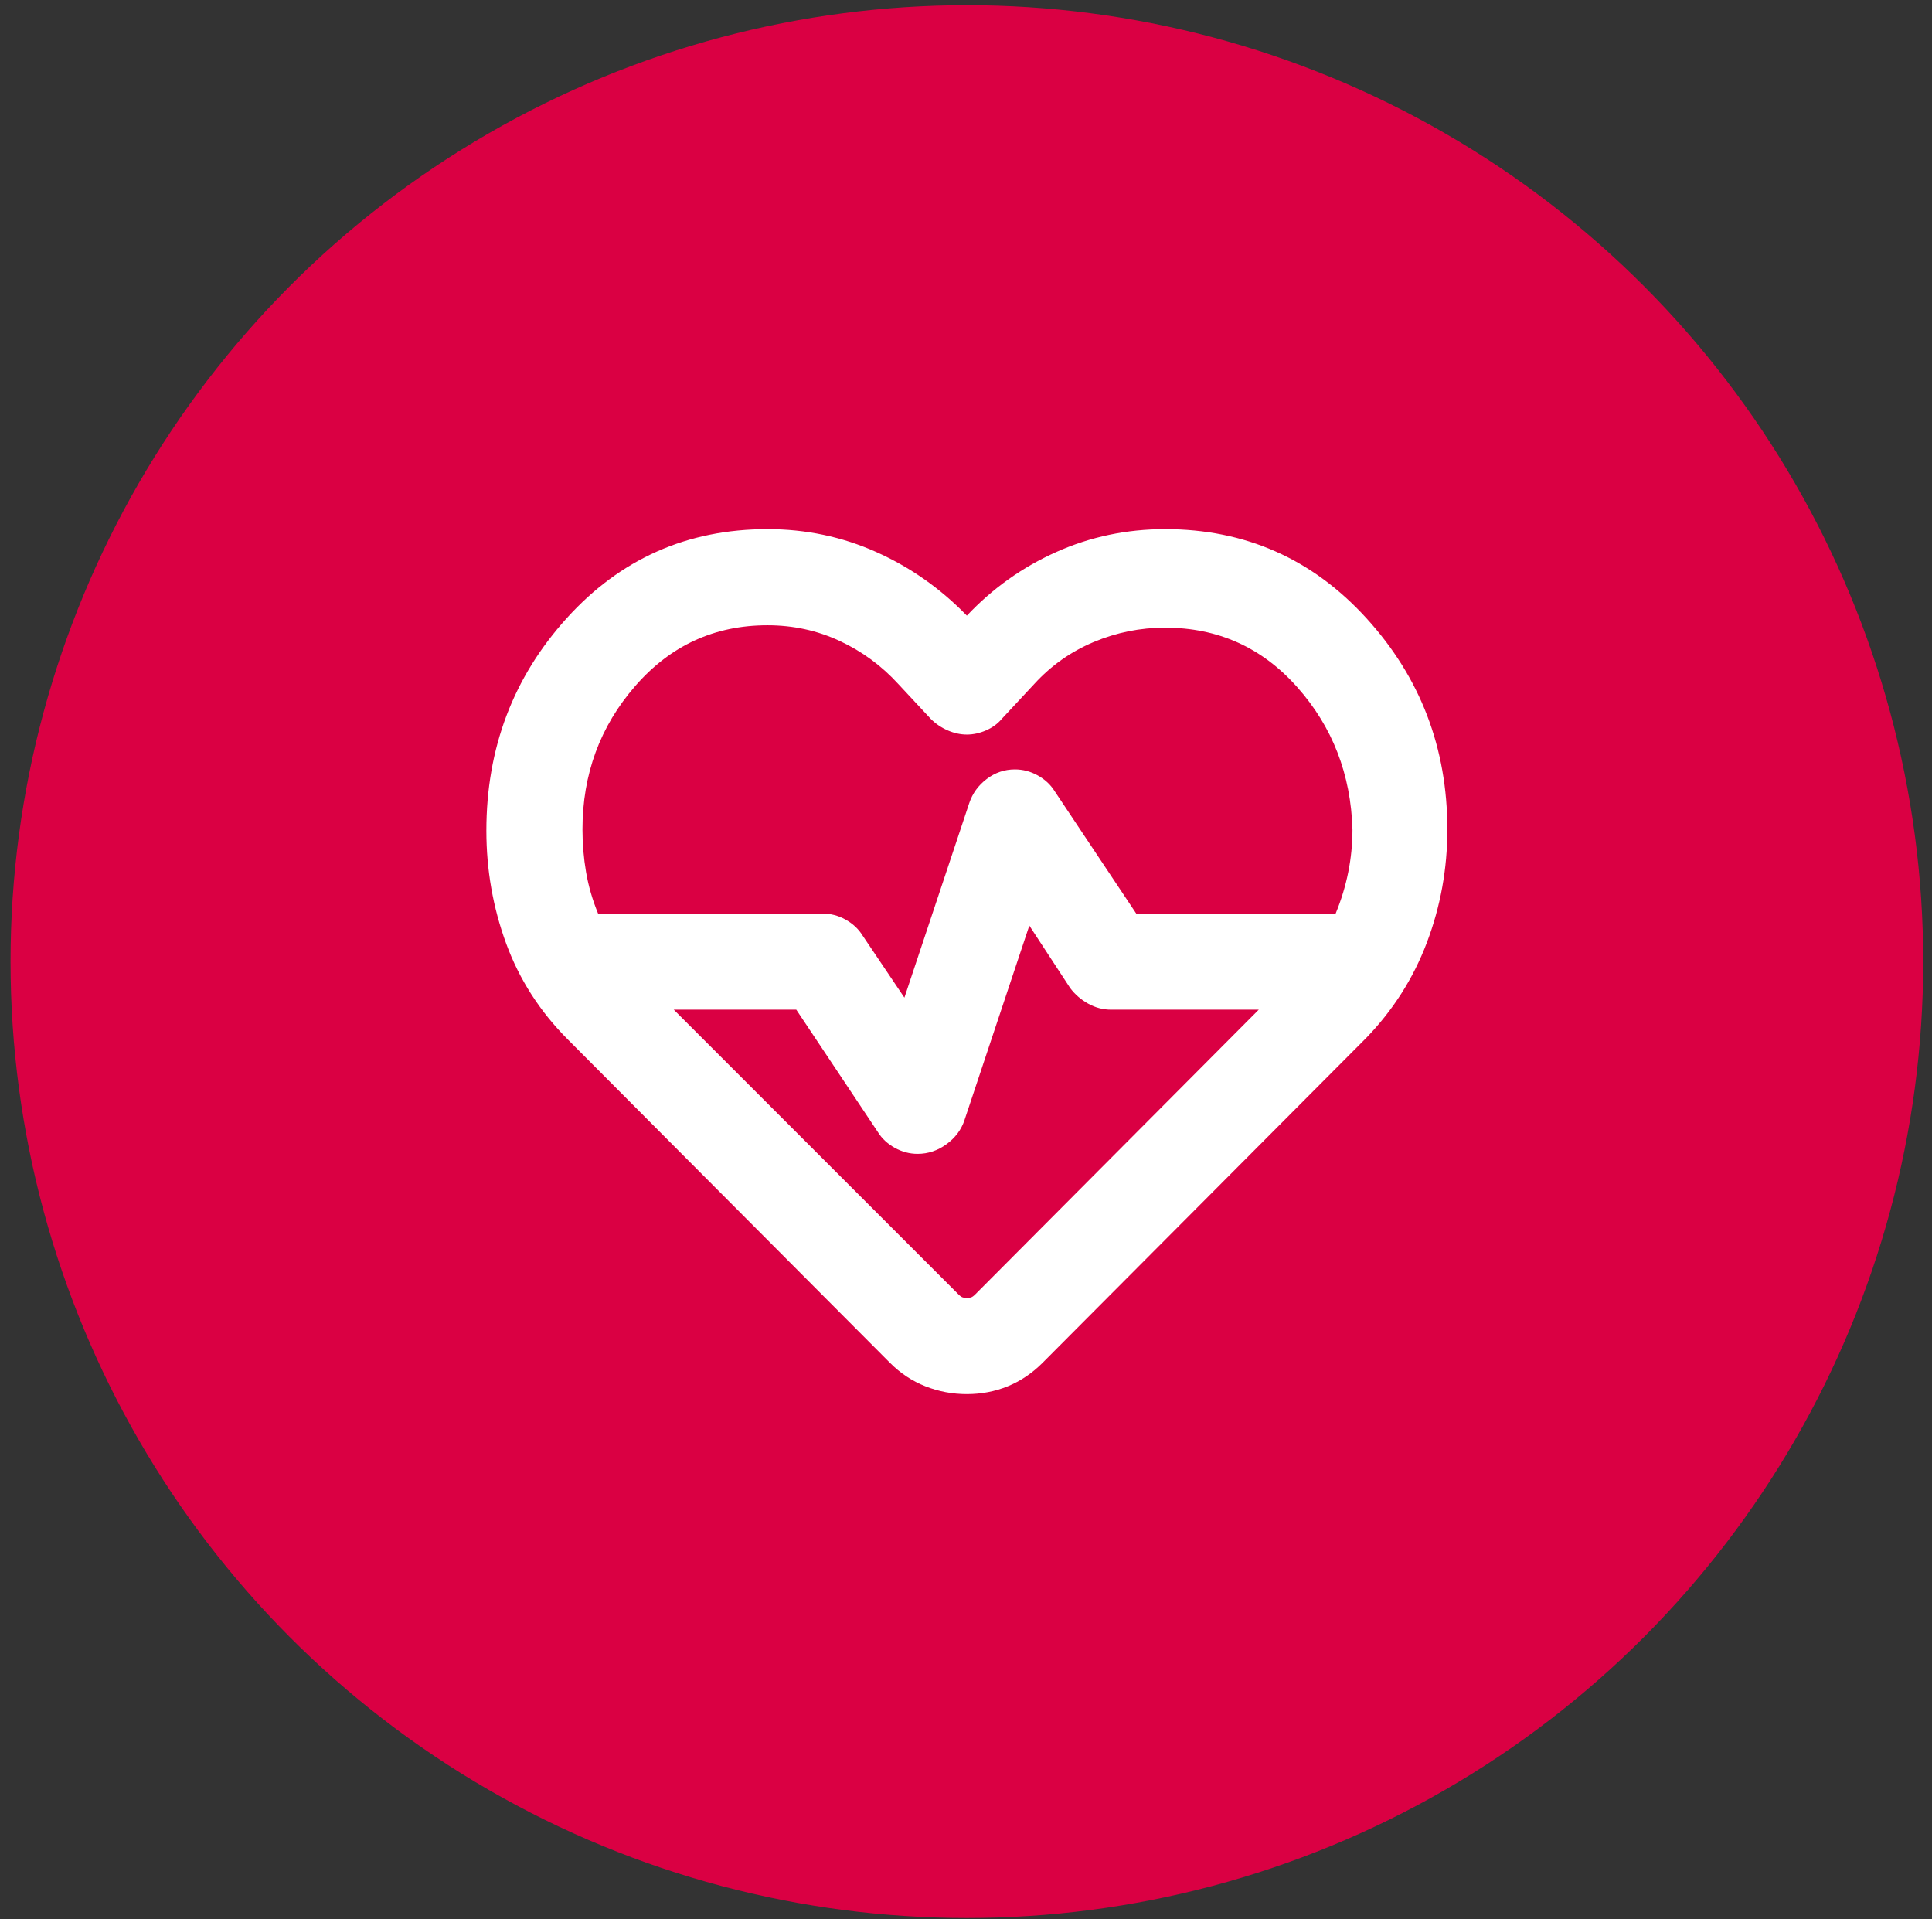
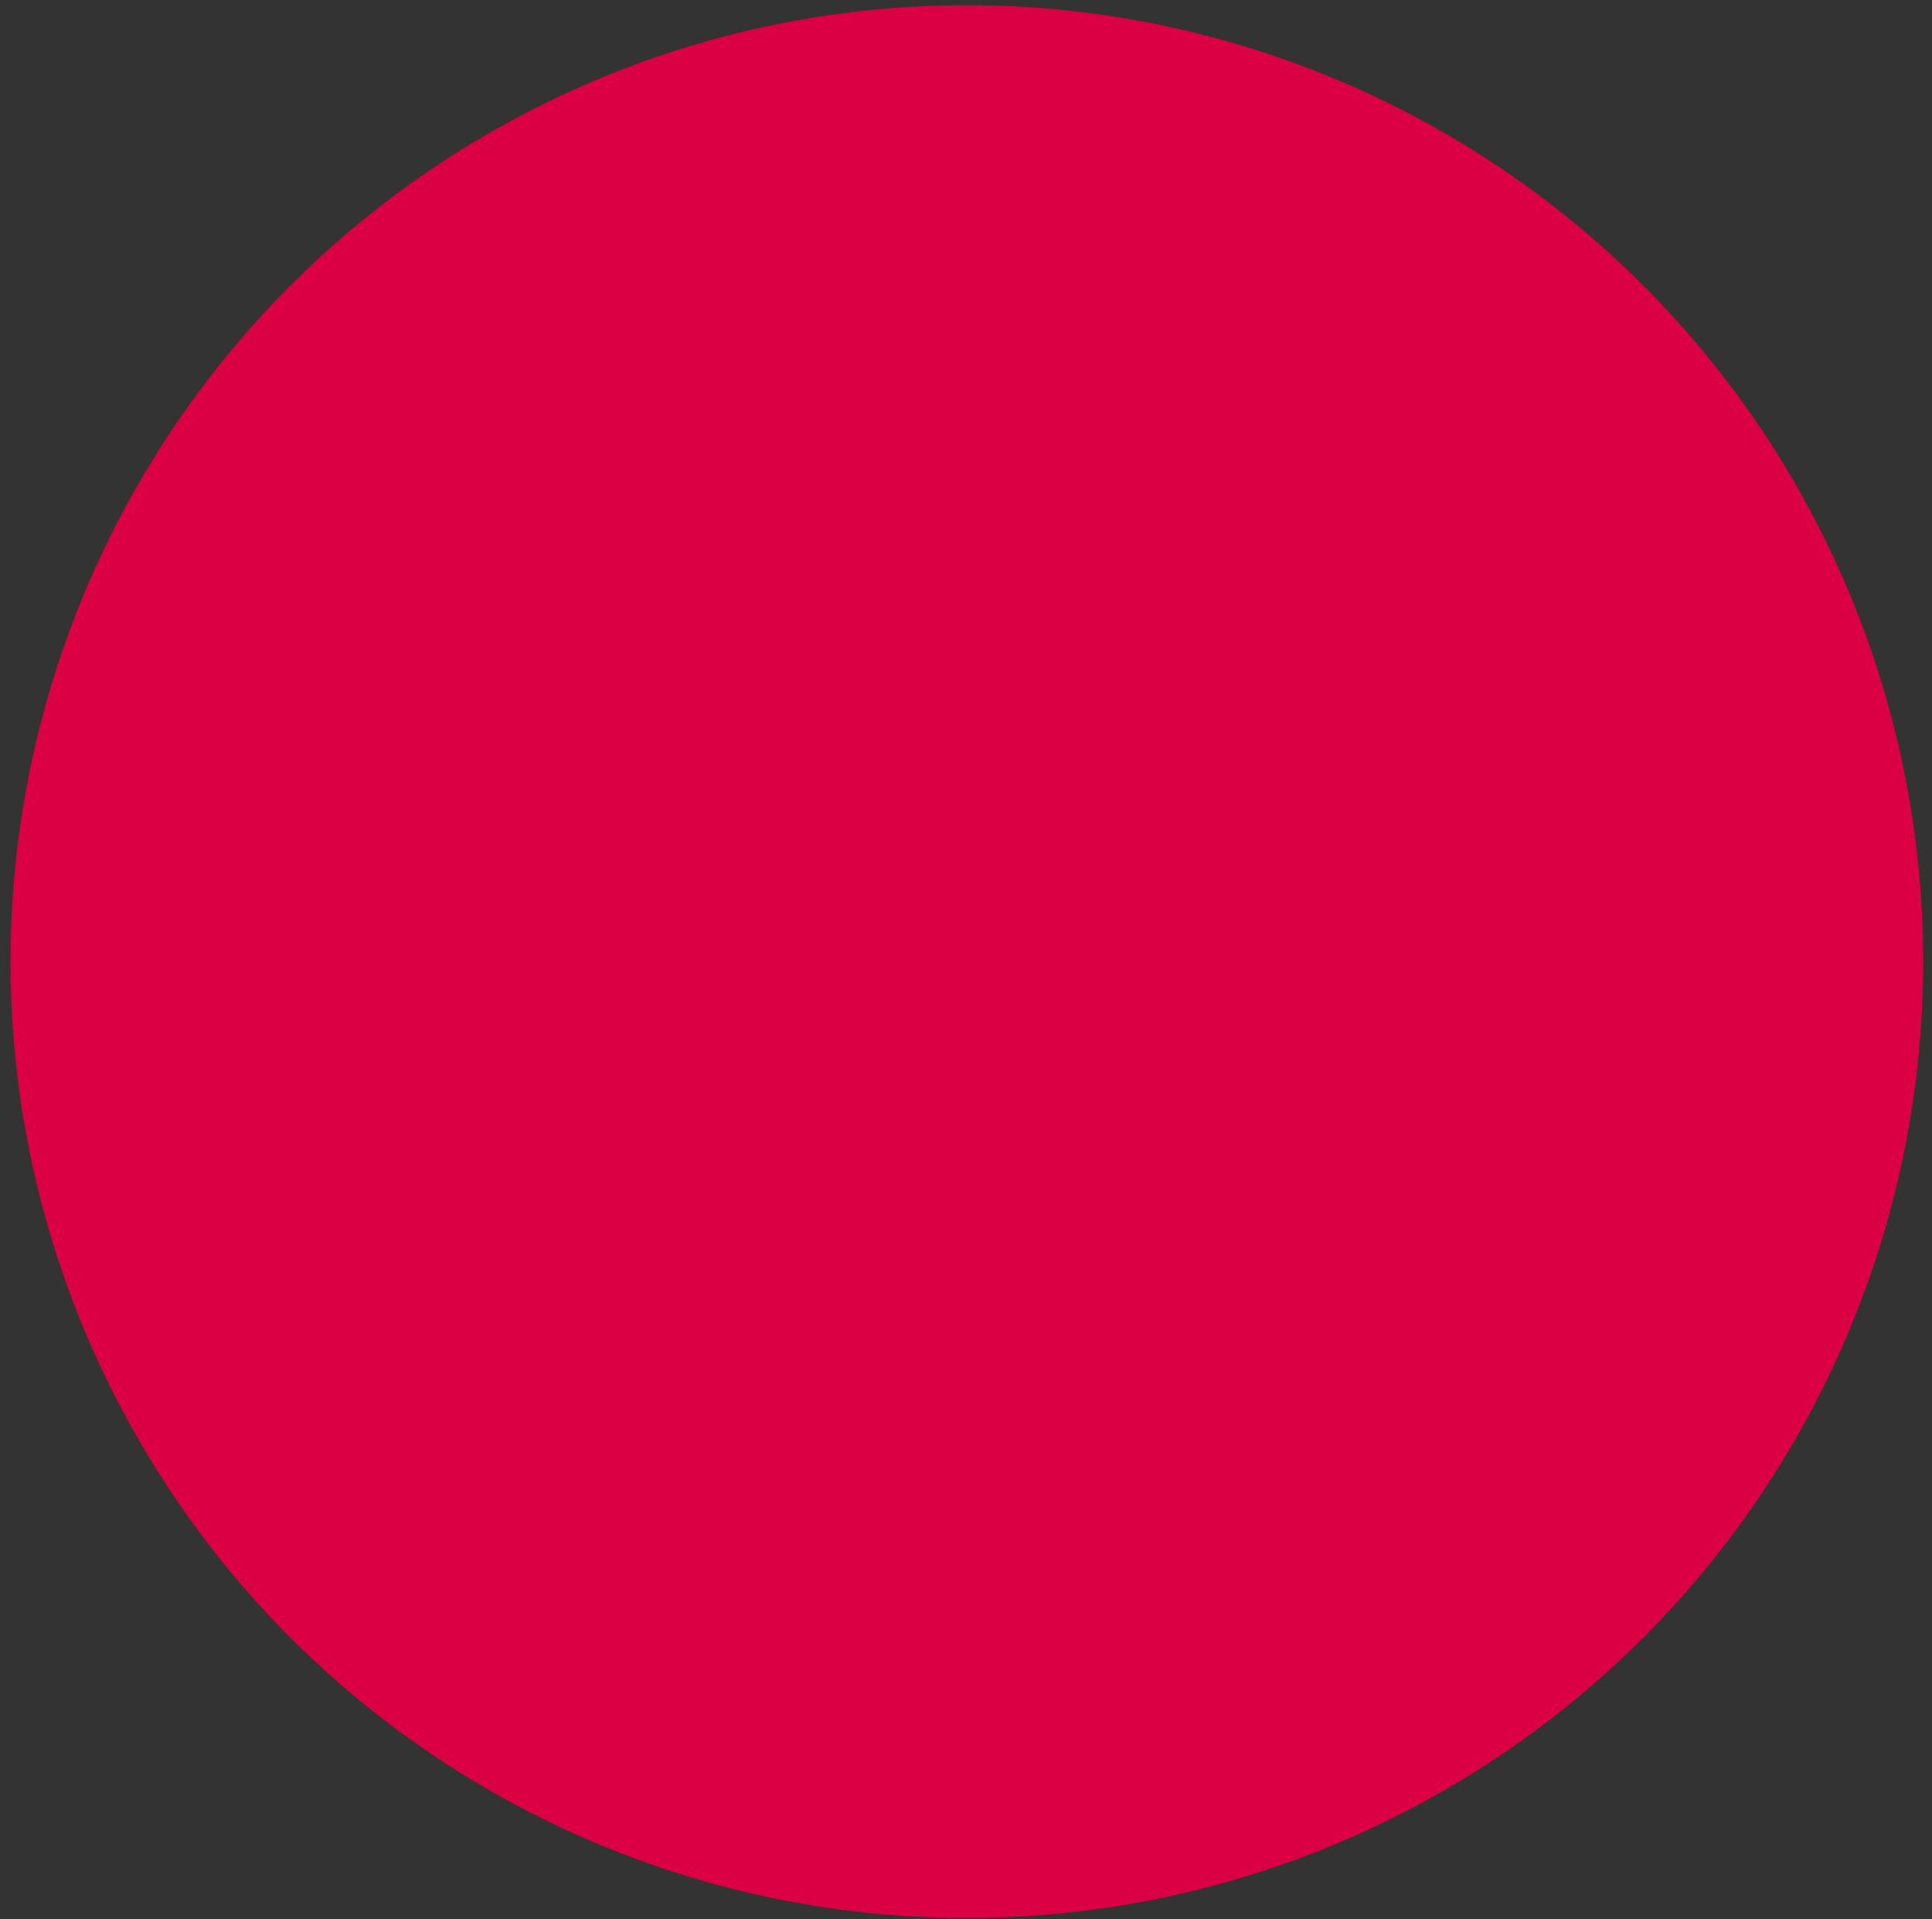
<svg xmlns="http://www.w3.org/2000/svg" width="148" height="147" viewBox="0 0 148 147" fill="none">
  <rect x="0" y="0" width="148" height="147" fill="#333333" stroke="none" />
  <circle cx="74.067" cy="73.658" r="73.26" fill="#DA0043" />
  <mask id="mask0_35_536" style="mask-type:alpha" maskUnits="userSpaceOnUse" x="29" y="29" width="90" height="89">
    <rect x="29.896" y="29.489" width="88.34" height="88.34" fill="white" />
  </mask>
  <g mask="url(#mask0_35_536)">
    <mask id="mask1_35_536" style="mask-type:alpha" maskUnits="userSpaceOnUse" x="29" y="29" width="90" height="89">
      <rect x="29.896" y="29.489" width="88.34" height="88.34" fill="white" />
    </mask>
    <g mask="url(#mask1_35_536)">
-       <path d="M74.066 106.787C72.962 106.787 71.904 106.588 70.891 106.189C69.879 105.79 68.974 105.192 68.177 104.394L43.515 79.641C41.368 77.494 39.788 75.04 38.776 72.279C37.764 69.519 37.258 66.635 37.258 63.629C37.258 57.31 39.313 51.881 43.423 47.342C47.533 42.802 52.656 40.532 58.791 40.532C61.735 40.532 64.511 41.115 67.118 42.28C69.726 43.446 72.042 45.072 74.066 47.157C76.029 45.072 78.314 43.446 80.922 42.28C83.529 41.115 86.305 40.532 89.249 40.532C95.384 40.532 100.522 42.802 104.663 47.342C108.804 51.881 110.874 57.28 110.874 63.537C110.874 66.543 110.353 69.427 109.31 72.187C108.267 74.948 106.703 77.402 104.617 79.549L79.863 104.394C79.066 105.192 78.176 105.79 77.195 106.189C76.213 106.588 75.17 106.787 74.066 106.787ZM77.747 58.936C78.36 58.936 78.943 59.09 79.495 59.396C80.047 59.703 80.477 60.102 80.784 60.593L87.041 69.979H102.316C102.746 68.936 103.068 67.877 103.283 66.804C103.497 65.73 103.605 64.641 103.605 63.537C103.482 59.304 102.071 55.669 99.372 52.633C96.672 49.596 93.298 48.078 89.249 48.078C87.348 48.078 85.523 48.446 83.774 49.182C82.026 49.918 80.507 50.992 79.219 52.403L76.735 55.071C76.428 55.439 76.029 55.731 75.538 55.946C75.048 56.16 74.557 56.267 74.066 56.267C73.575 56.267 73.085 56.16 72.594 55.946C72.103 55.731 71.674 55.439 71.305 55.071L68.821 52.403C67.533 50.992 66.03 49.887 64.312 49.09C62.594 48.292 60.754 47.894 58.791 47.894C54.742 47.894 51.368 49.443 48.668 52.541C45.969 55.639 44.62 59.304 44.62 63.537C44.62 64.641 44.712 65.73 44.895 66.804C45.08 67.877 45.386 68.936 45.816 69.979H63.024C63.637 69.979 64.22 70.132 64.772 70.439C65.324 70.746 65.754 71.144 66.06 71.635L69.281 76.42L74.25 61.513C74.496 60.777 74.94 60.163 75.584 59.672C76.229 59.181 76.949 58.936 77.747 58.936ZM78.851 70.899L73.882 85.806C73.637 86.542 73.177 87.156 72.502 87.647C71.827 88.137 71.091 88.383 70.293 88.383C69.68 88.383 69.097 88.229 68.545 87.923C67.993 87.616 67.563 87.217 67.257 86.726L60.999 77.34H51.613L73.422 99.149C73.545 99.272 73.652 99.349 73.744 99.379C73.836 99.41 73.943 99.425 74.066 99.425C74.189 99.425 74.296 99.41 74.388 99.379C74.48 99.349 74.588 99.272 74.71 99.149L96.427 77.34H85.109C84.495 77.34 83.912 77.187 83.36 76.88C82.808 76.573 82.348 76.175 81.98 75.684L78.851 70.899Z" fill="white" />
-     </g>
+       </g>
  </g>
</svg>